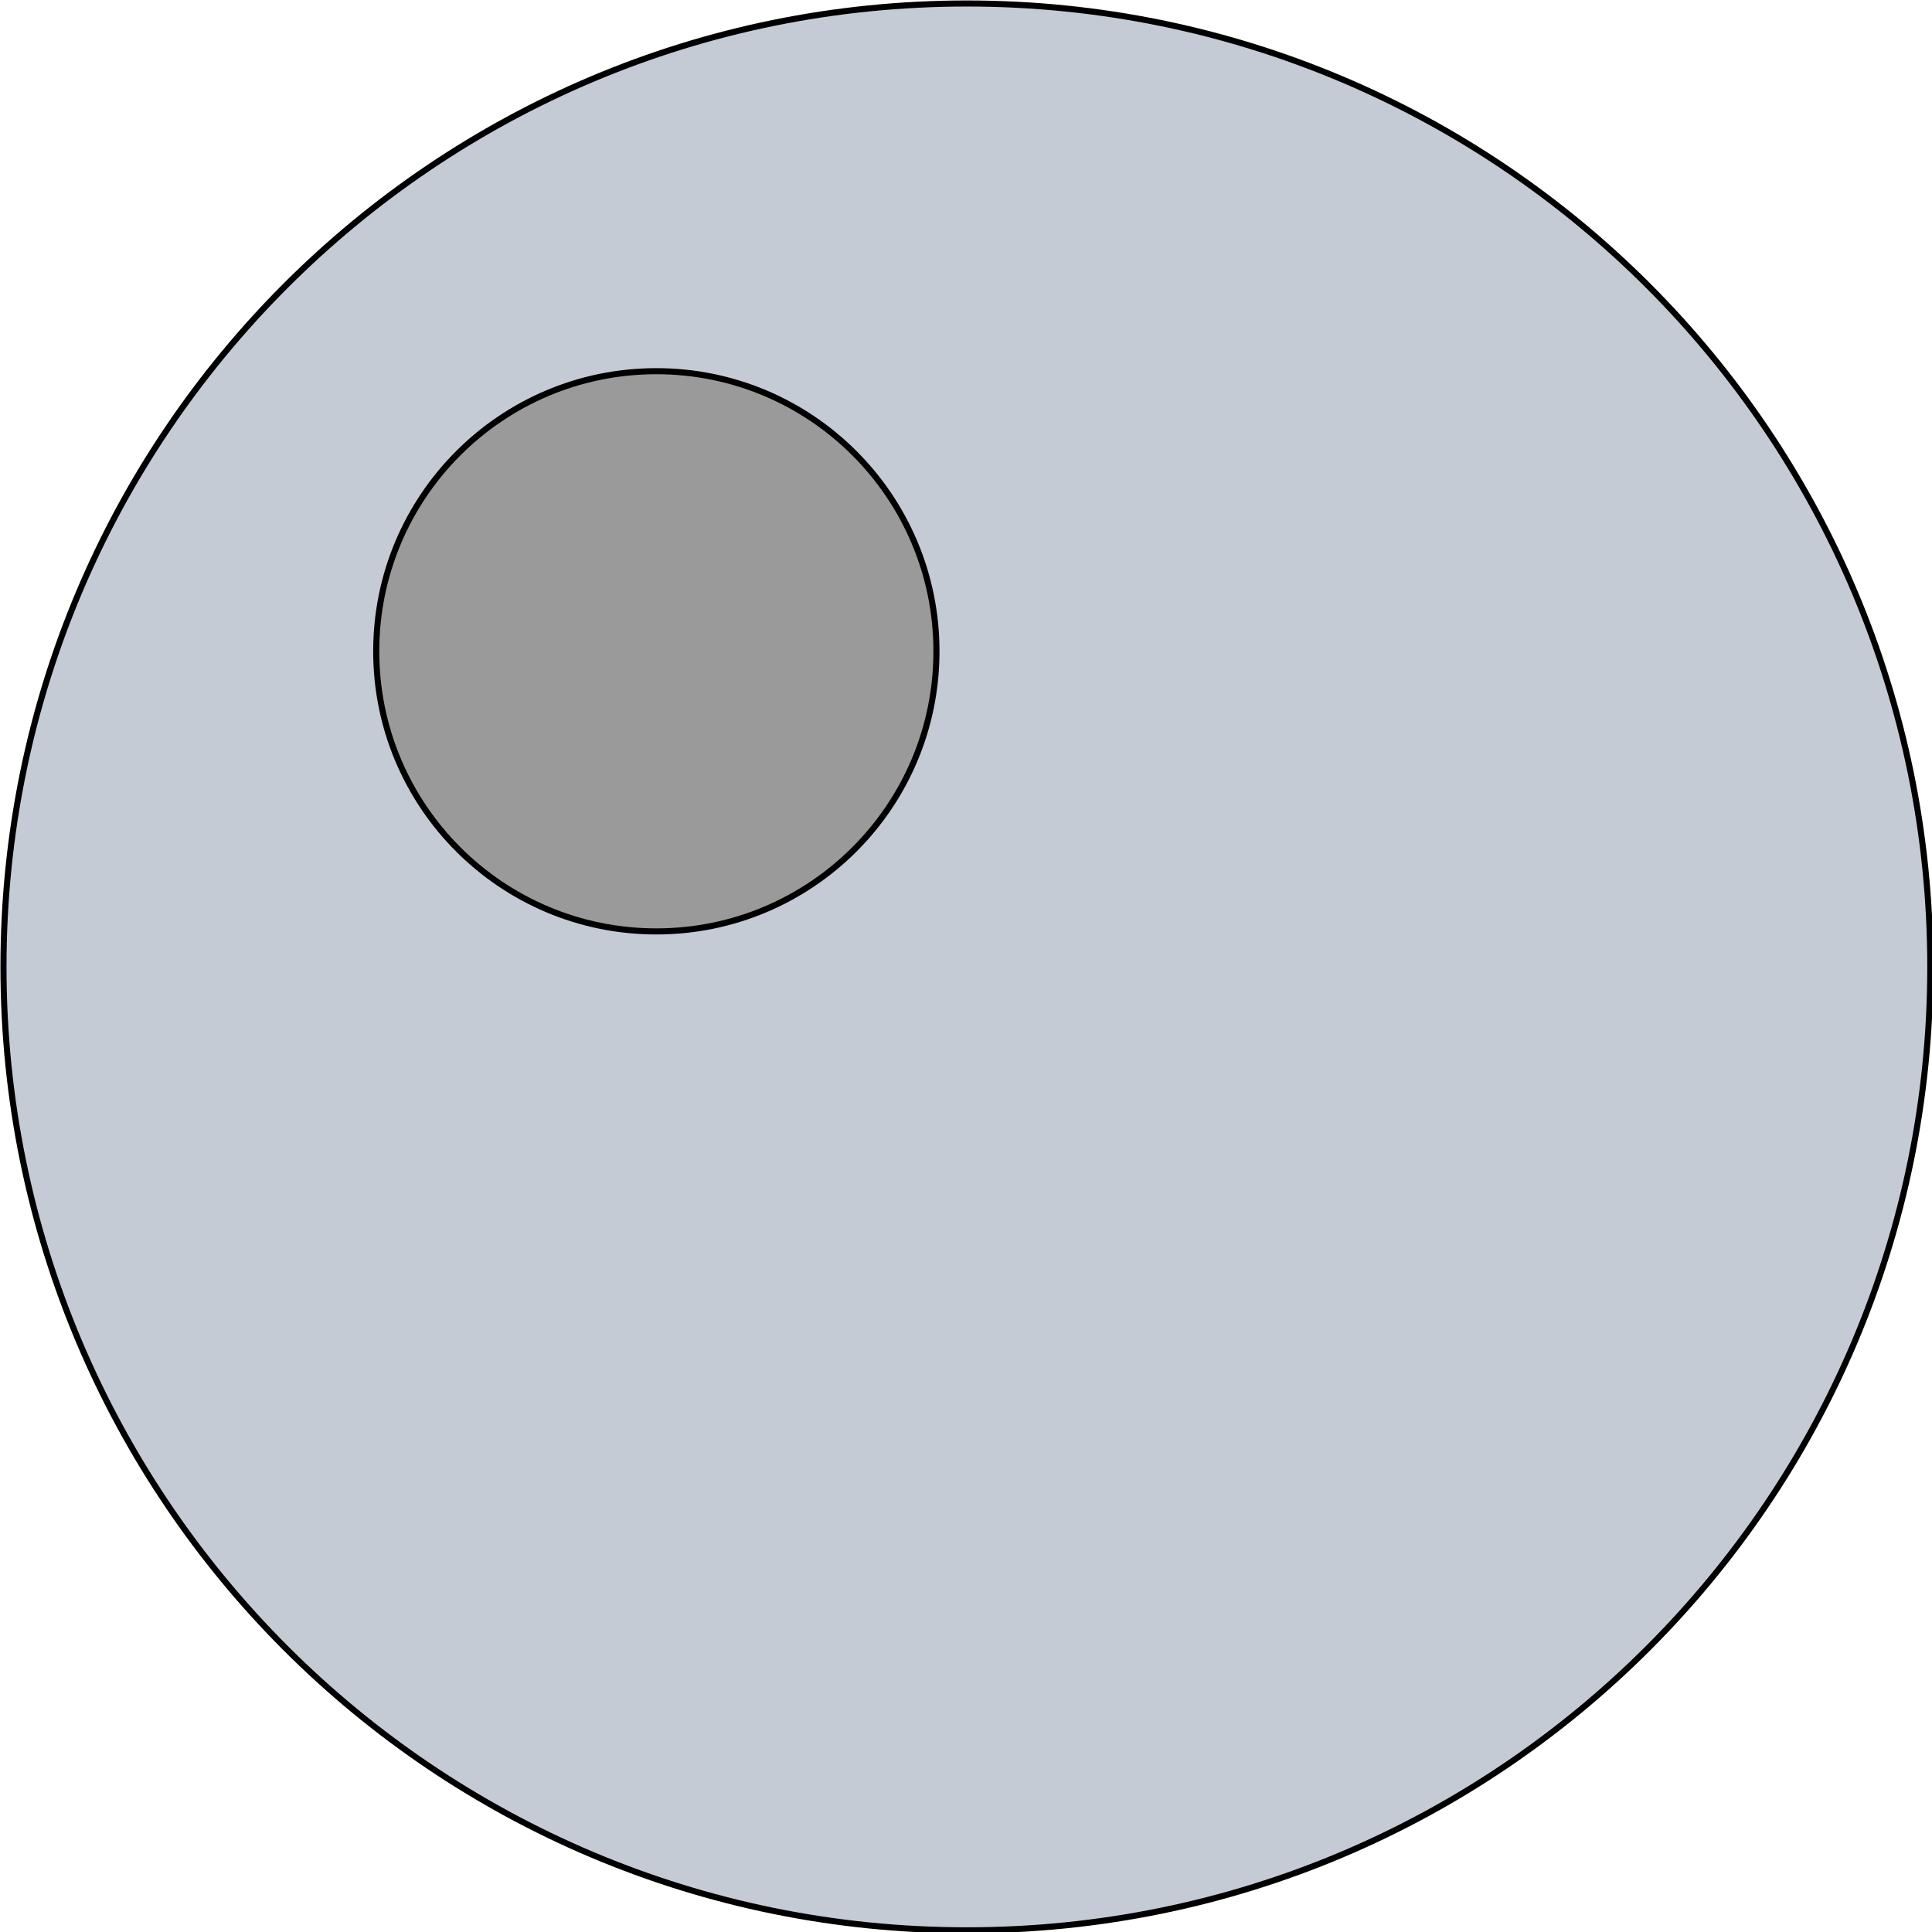
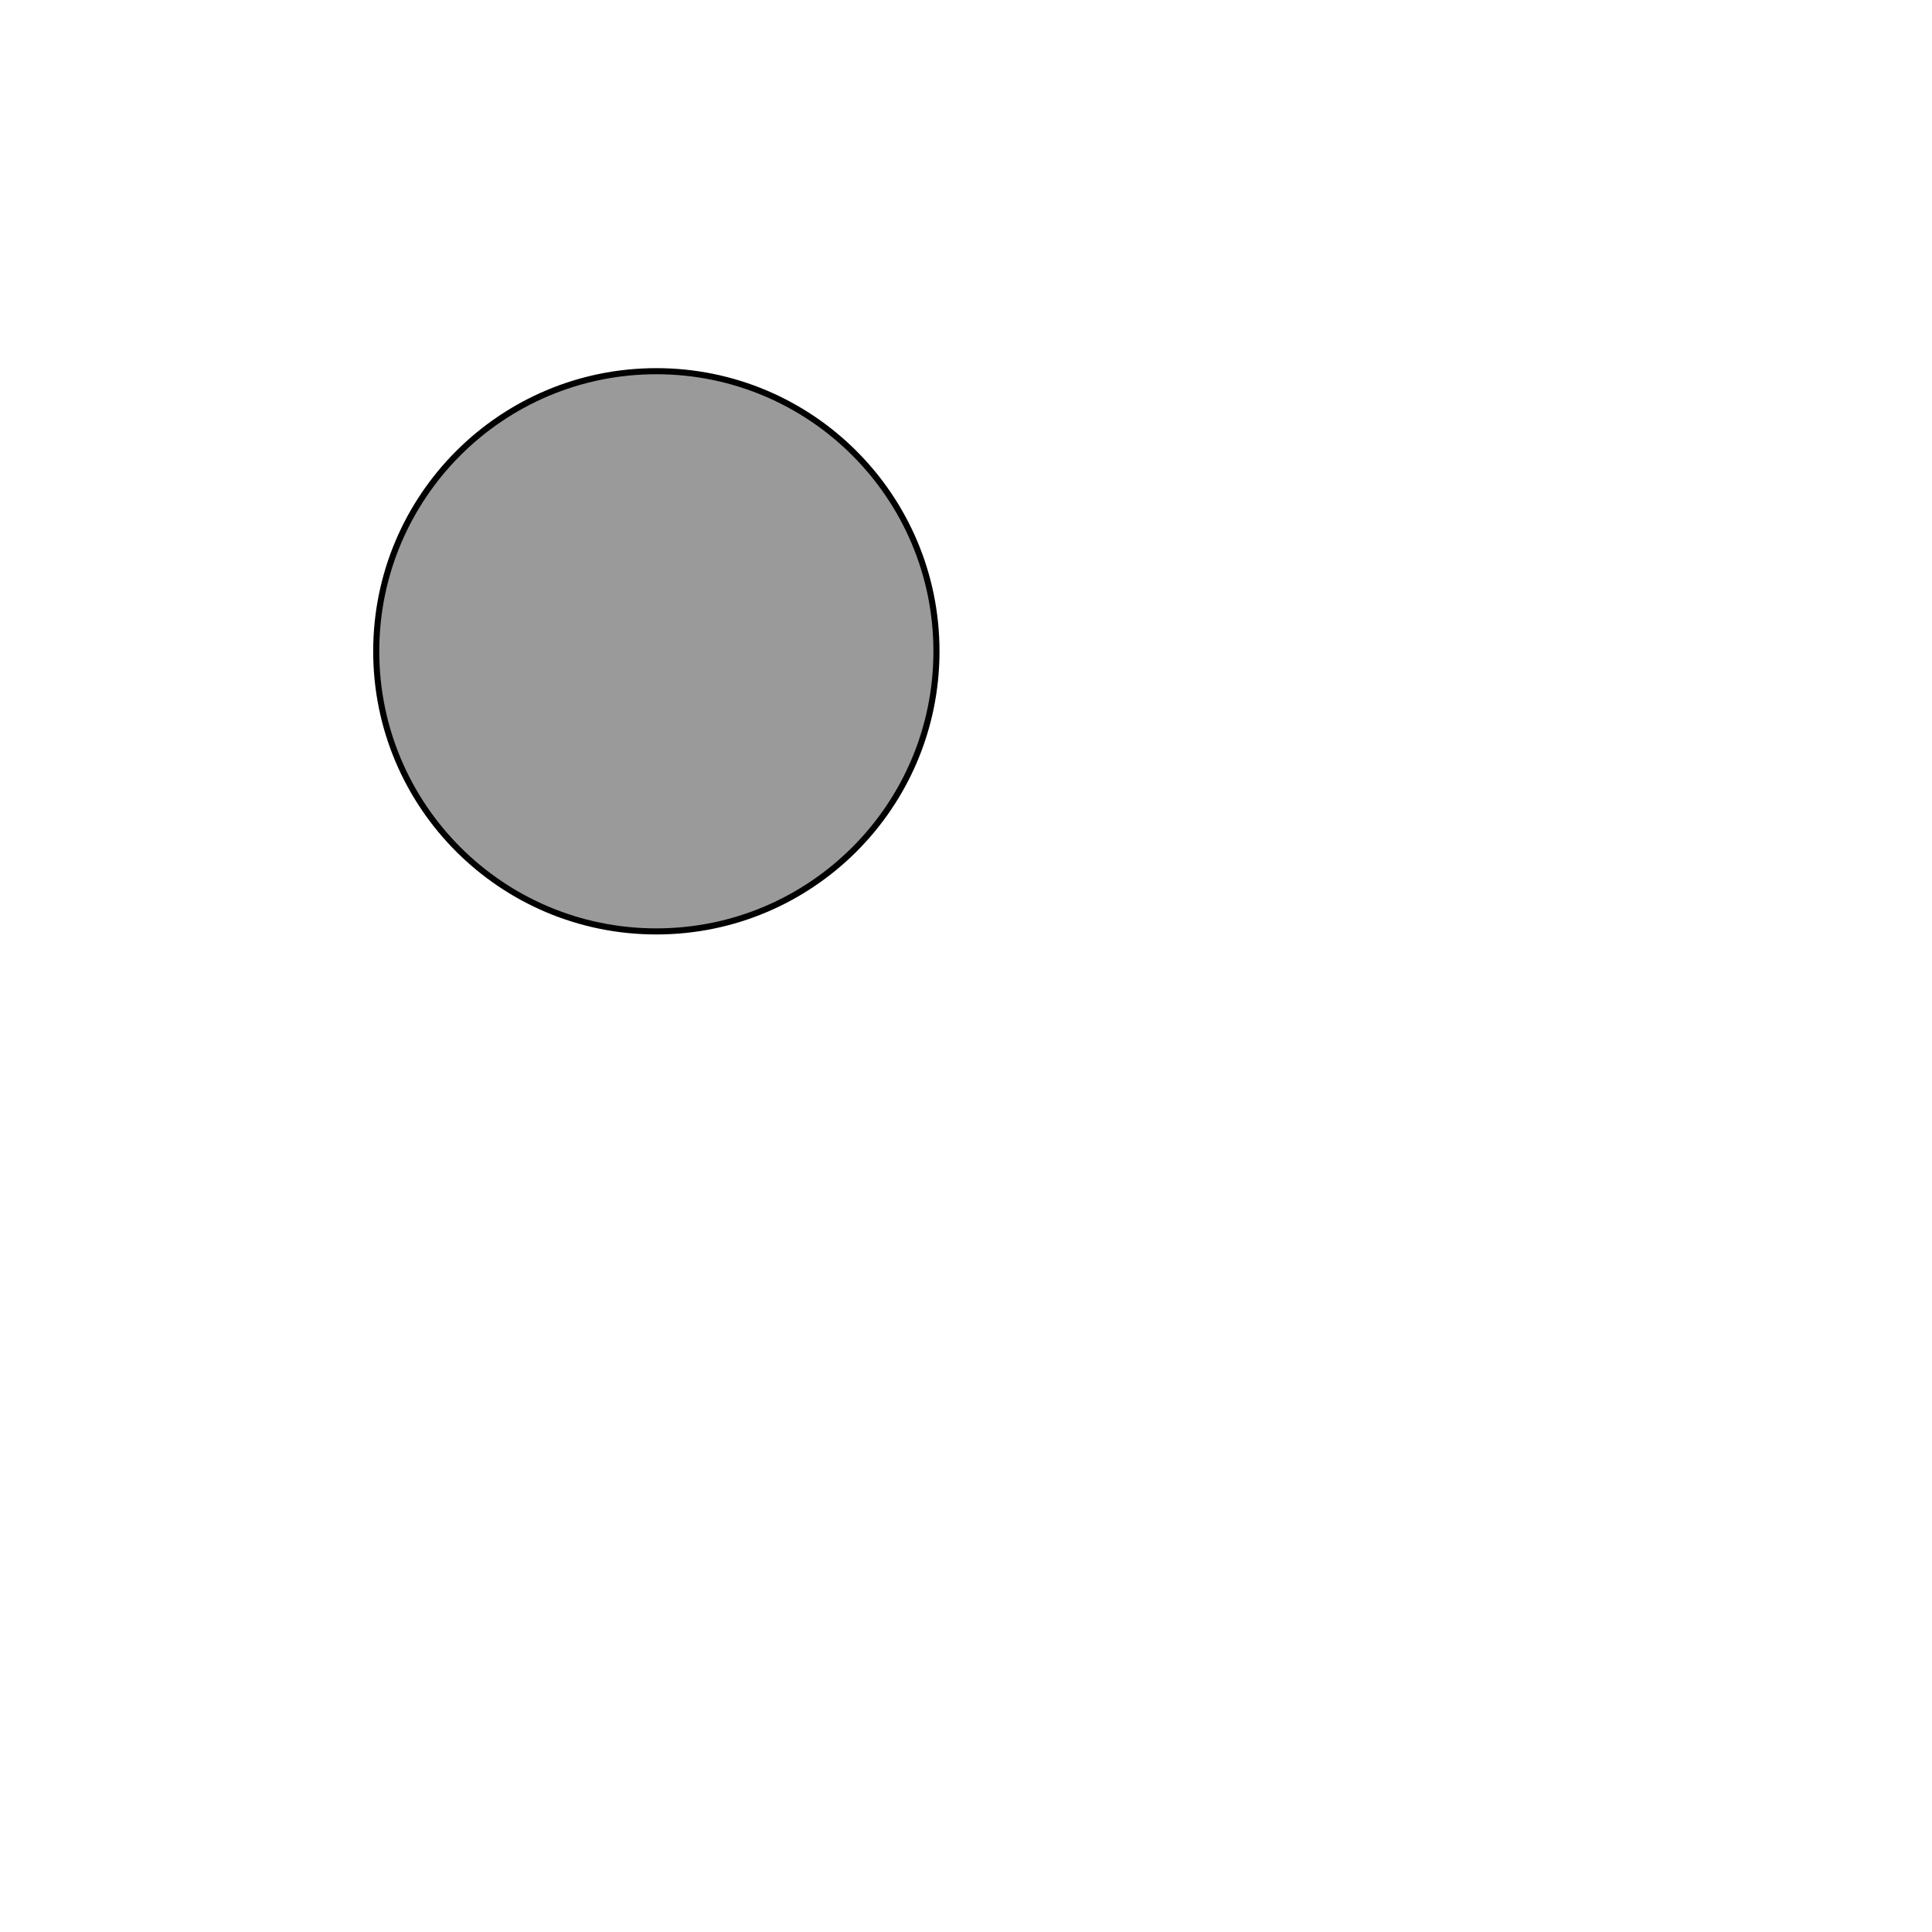
<svg xmlns="http://www.w3.org/2000/svg" xmlns:ns1="http://www.inkscape.org/namespaces/inkscape" xmlns:ns2="http://sodipodi.sourceforge.net/DTD/sodipodi-0.dtd" width="317.635" height="317.635" id="svg2" version="1.1" ns1:version="0.48.3.1 r9886" ns2:docname="audio_vs_video-blue.svg">
  <defs id="defs4" />
  <ns2:namedview id="base" pagecolor="#ffffff" bordercolor="#666666" borderopacity="1.0" ns1:pageopacity="0.0" ns1:pageshadow="2" ns1:zoom="0.49497475" ns1:cx="-222.71291" ns1:cy="40.908875" ns1:document-units="px" ns1:current-layer="layer1" showgrid="false" ns1:window-width="1920" ns1:window-height="1062" ns1:window-x="0" ns1:window-y="0" ns1:window-maximized="1" fit-margin-top="0" fit-margin-left="0" fit-margin-right="0" fit-margin-bottom="0" />
  <g ns1:label="Layer 1" ns1:groupmode="layer" id="layer1" transform="translate(-320.405,-450.205)">
    <g transform="matrix(1.612,0,0,1.612,85.436,326.566)" id="g3888">
-       <path ns2:type="arc" style="color:#000000;fill:#c5cbd4;fill-opacity:1;fill-rule:nonzero;stroke:#000000;stroke-width:1.367;stroke-linecap:round;stroke-linejoin:miter;stroke-miterlimit:4;stroke-opacity:1;stroke-dasharray:none;stroke-dashoffset:0;marker:none;visibility:visible;display:inline;overflow:visible;enable-background:accumulate" id="path3890" ns2:cx="412.14285" ns2:cy="434.50504" ns2:rx="216.42857" ns2:ry="216.42857" d="m 628.571,434.505 c 0,119.53 -96.898,216.429 -216.429,216.429 -119.53,0 -216.429,-96.898 -216.429,-216.429 0,-119.53 96.898,-216.429 216.429,-216.429 119.53,0 216.429,96.898 216.429,216.429 z" transform="matrix(0.454,0,0,0.454,57.263,-21.951)" />
      <path ns2:type="arc" style="color:#000000;fill:#9a9a9a;fill-opacity:1;fill-rule:nonzero;stroke:#000000;stroke-width:4.703;stroke-linecap:round;stroke-linejoin:miter;stroke-miterlimit:4;stroke-opacity:1;stroke-dasharray:none;stroke-dashoffset:0;marker:none;visibility:visible;display:inline;overflow:visible;enable-background:accumulate" id="path3892" ns2:cx="412.14285" ns2:cy="434.50504" ns2:rx="216.42857" ns2:ry="216.42857" d="m 628.571,434.505 c 0,119.53 -96.898,216.429 -216.429,216.429 -119.53,0 -216.429,-96.898 -216.429,-216.429 0,-119.53 96.898,-216.429 216.429,-216.429 119.53,0 216.429,96.898 216.429,216.429 z" transform="matrix(0.132,0,0,0.132,158.3,85.771)" />
    </g>
  </g>
</svg>